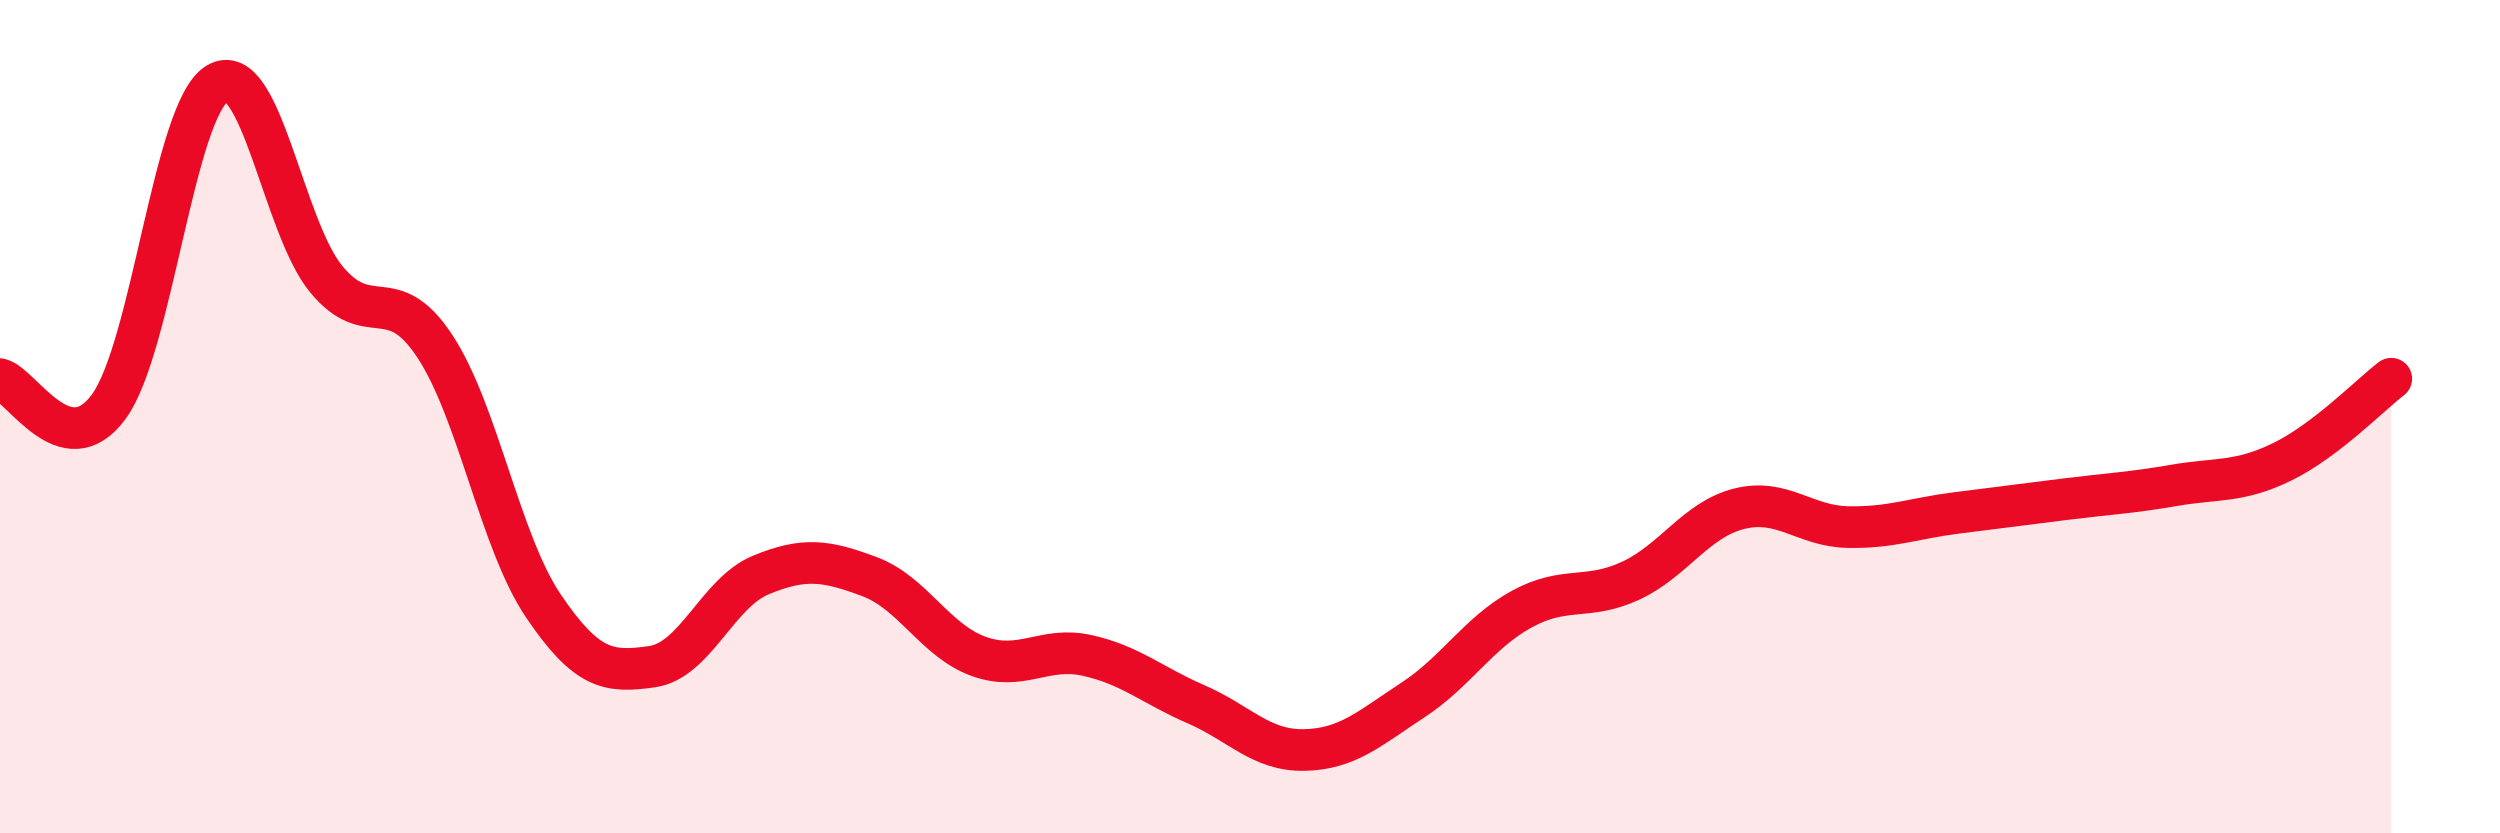
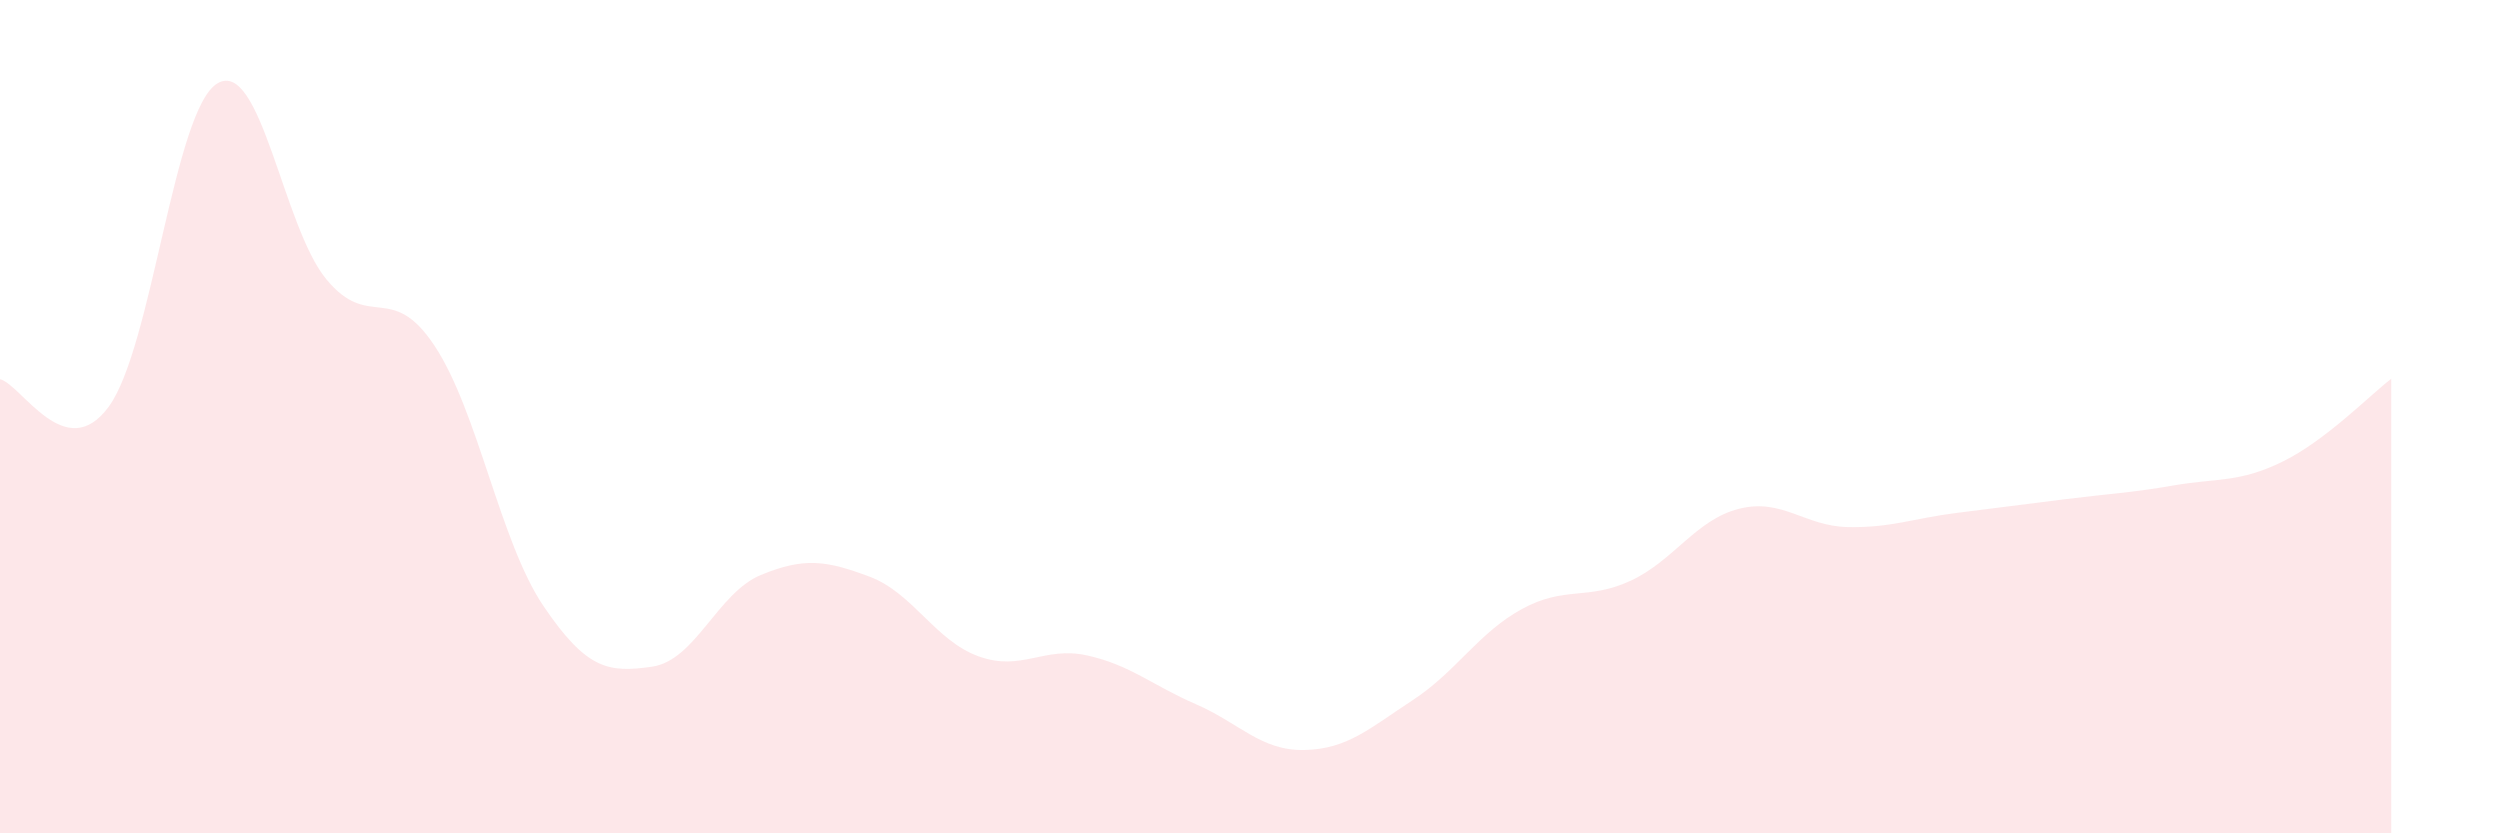
<svg xmlns="http://www.w3.org/2000/svg" width="60" height="20" viewBox="0 0 60 20">
  <path d="M 0,9.1 C 0.52,9.23 1.57,11.18 2.61,9.76 C 3.65,8.34 4.18,2.61 5.22,2 C 6.26,1.39 6.79,5.44 7.83,6.7 C 8.87,7.96 9.39,6.73 10.43,8.3 C 11.47,9.87 12,13 13.04,14.54 C 14.08,16.08 14.61,16.15 15.65,16 C 16.69,15.85 17.22,14.23 18.26,13.8 C 19.3,13.37 19.83,13.45 20.87,13.84 C 21.91,14.23 22.44,15.37 23.48,15.75 C 24.52,16.13 25.05,15.5 26.09,15.73 C 27.13,15.96 27.66,16.45 28.7,16.9 C 29.74,17.35 30.26,18.02 31.3,18 C 32.34,17.98 32.87,17.48 33.91,16.8 C 34.95,16.12 35.48,15.19 36.52,14.62 C 37.56,14.05 38.09,14.42 39.13,13.94 C 40.17,13.46 40.7,12.47 41.74,12.21 C 42.78,11.95 43.31,12.63 44.35,12.65 C 45.39,12.67 45.92,12.44 46.96,12.31 C 48,12.18 48.53,12.11 49.57,11.98 C 50.61,11.85 51.13,11.83 52.17,11.65 C 53.21,11.47 53.74,11.59 54.78,11.08 C 55.82,10.57 56.87,9.49 57.39,9.09L57.39 20L0 20Z" fill="#EB0A25" opacity="0.1" stroke-linecap="round" stroke-linejoin="round" />
-   <path d="M 0,9.1 C 0.52,9.23 1.57,11.18 2.61,9.76 C 3.65,8.34 4.18,2.61 5.22,2 C 6.26,1.39 6.79,5.44 7.83,6.7 C 8.87,7.96 9.39,6.73 10.43,8.3 C 11.47,9.87 12,13 13.04,14.54 C 14.08,16.08 14.61,16.15 15.65,16 C 16.69,15.85 17.22,14.23 18.26,13.8 C 19.3,13.37 19.83,13.45 20.87,13.84 C 21.91,14.23 22.44,15.37 23.48,15.75 C 24.52,16.13 25.05,15.5 26.09,15.73 C 27.13,15.96 27.66,16.45 28.7,16.9 C 29.74,17.35 30.26,18.02 31.3,18 C 32.34,17.98 32.87,17.48 33.91,16.8 C 34.95,16.12 35.48,15.19 36.52,14.62 C 37.56,14.05 38.09,14.42 39.13,13.94 C 40.17,13.46 40.7,12.47 41.74,12.21 C 42.78,11.95 43.31,12.63 44.35,12.65 C 45.39,12.67 45.92,12.44 46.96,12.31 C 48,12.18 48.53,12.11 49.57,11.98 C 50.61,11.85 51.13,11.83 52.17,11.65 C 53.21,11.47 53.74,11.59 54.78,11.08 C 55.82,10.57 56.87,9.49 57.39,9.09" stroke="#EB0A25" stroke-width="1" fill="none" stroke-linecap="round" stroke-linejoin="round" />
</svg>